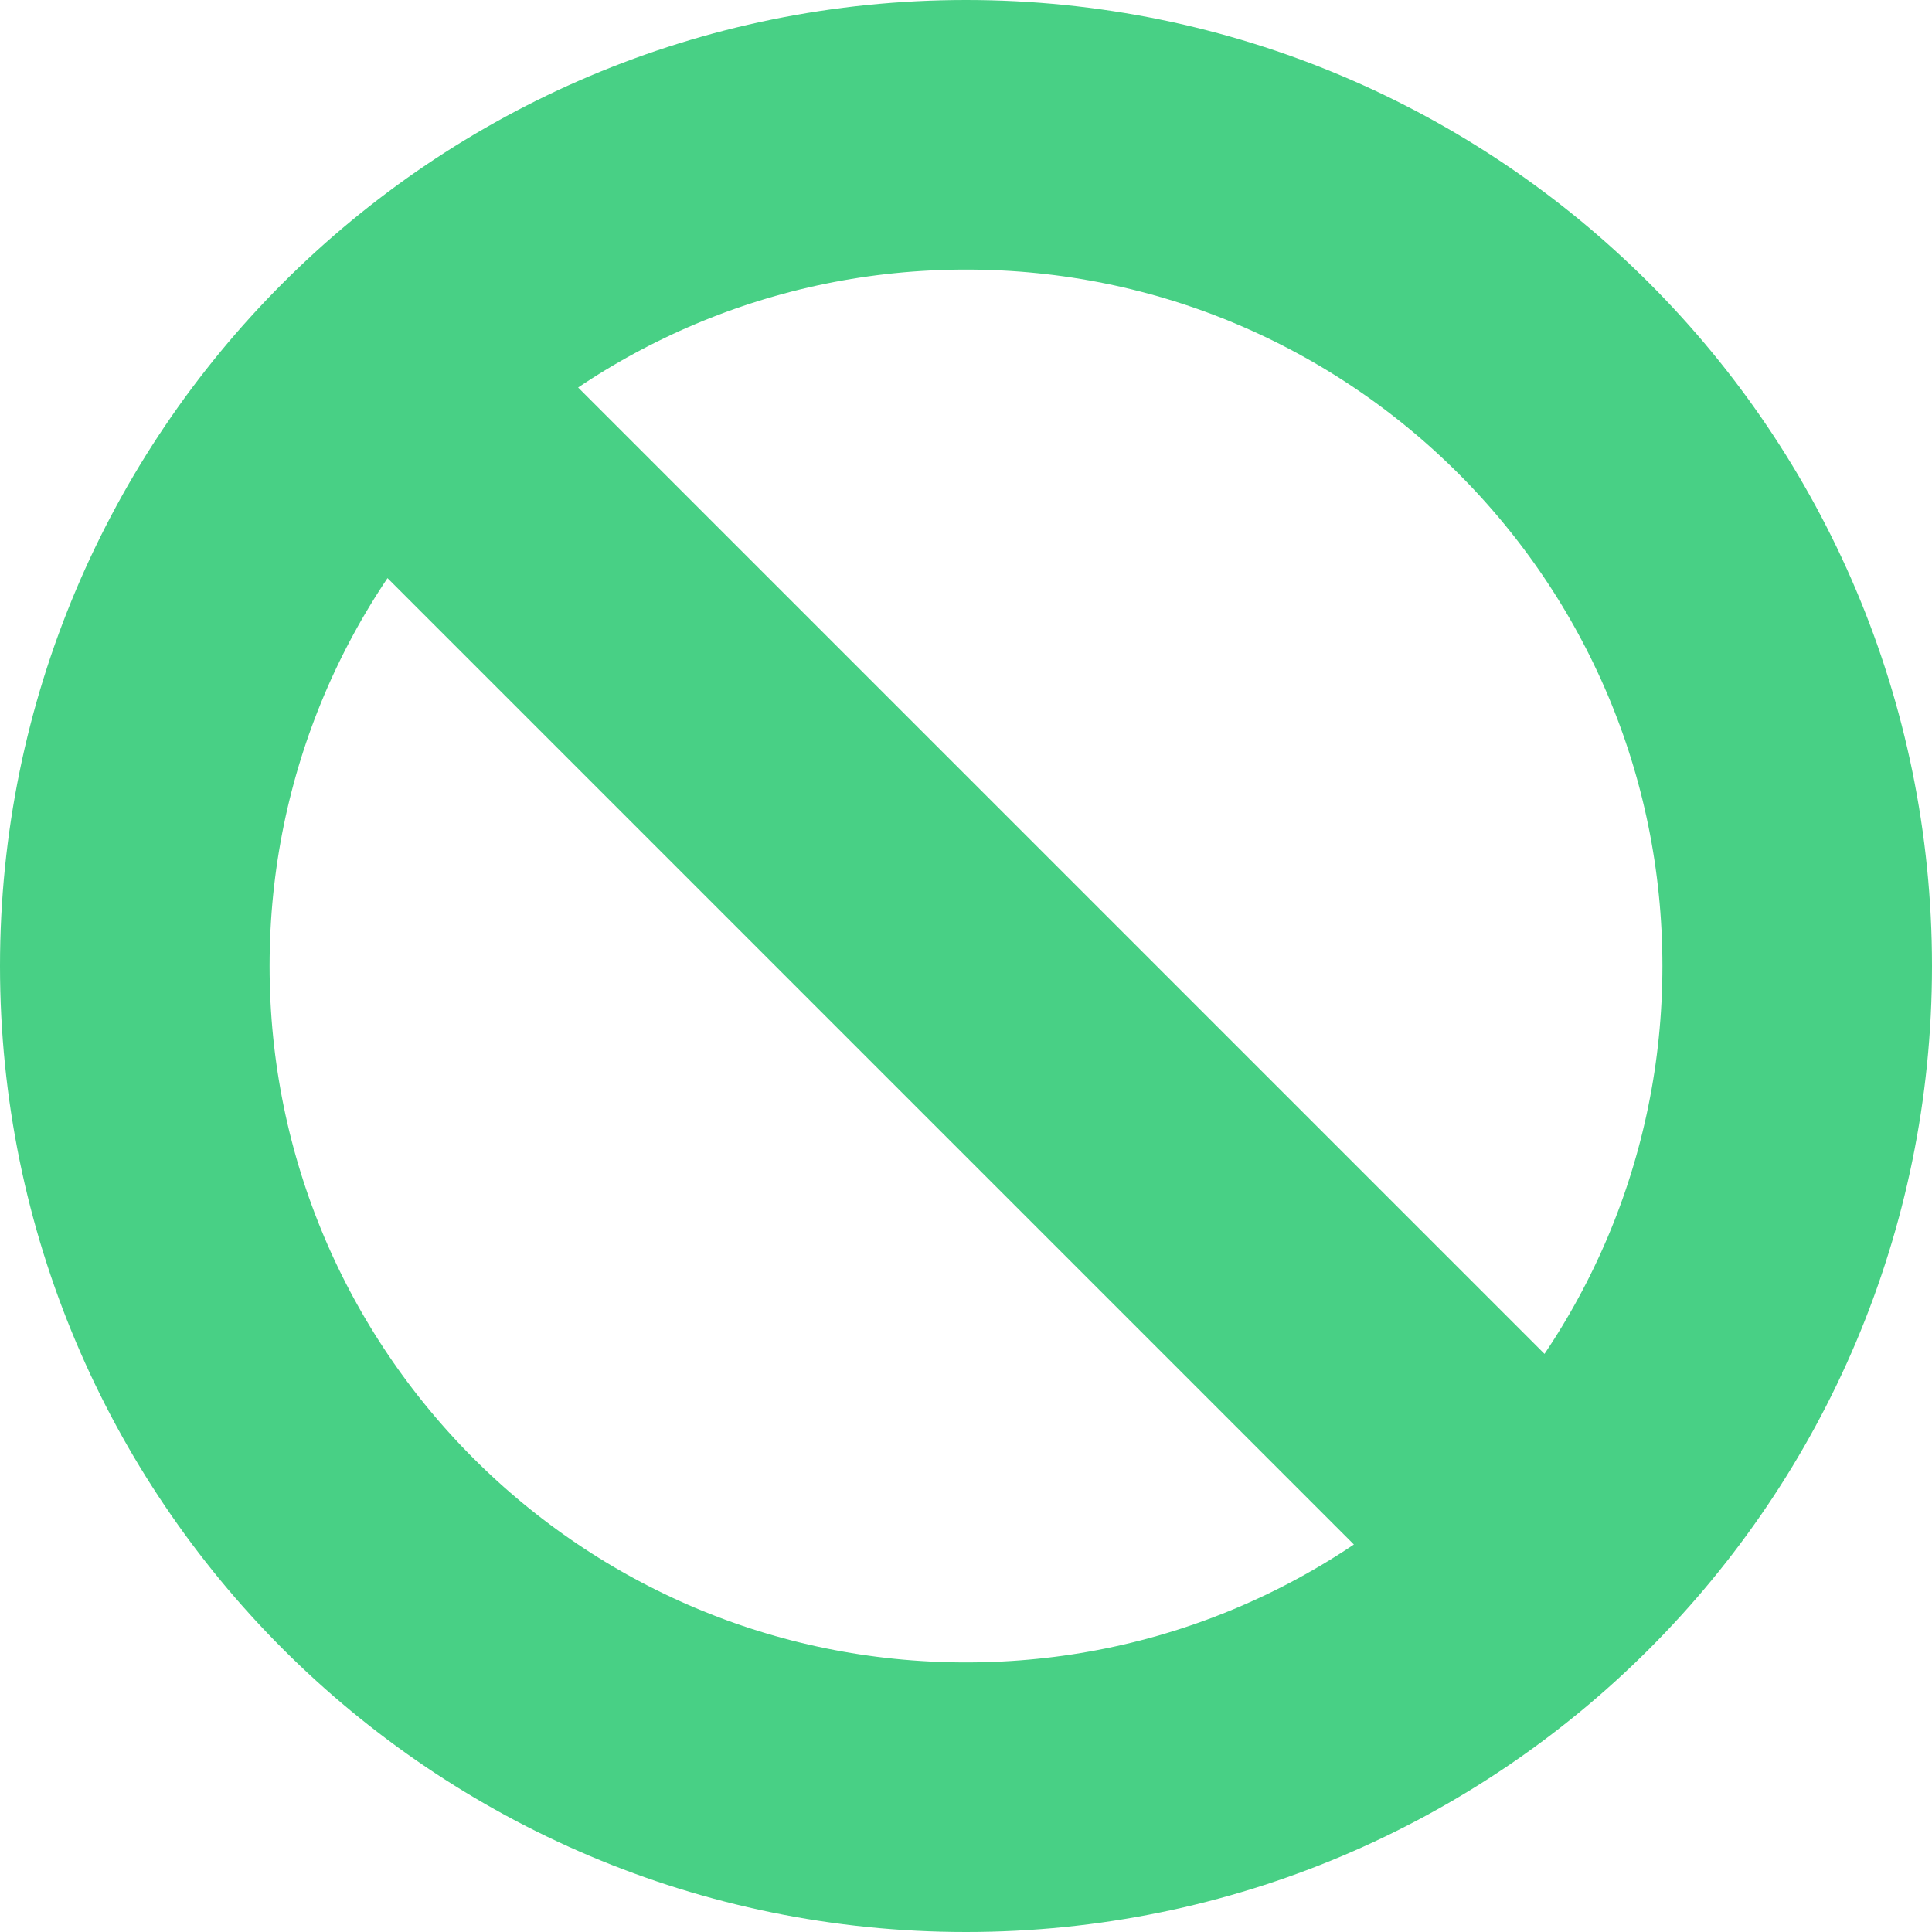
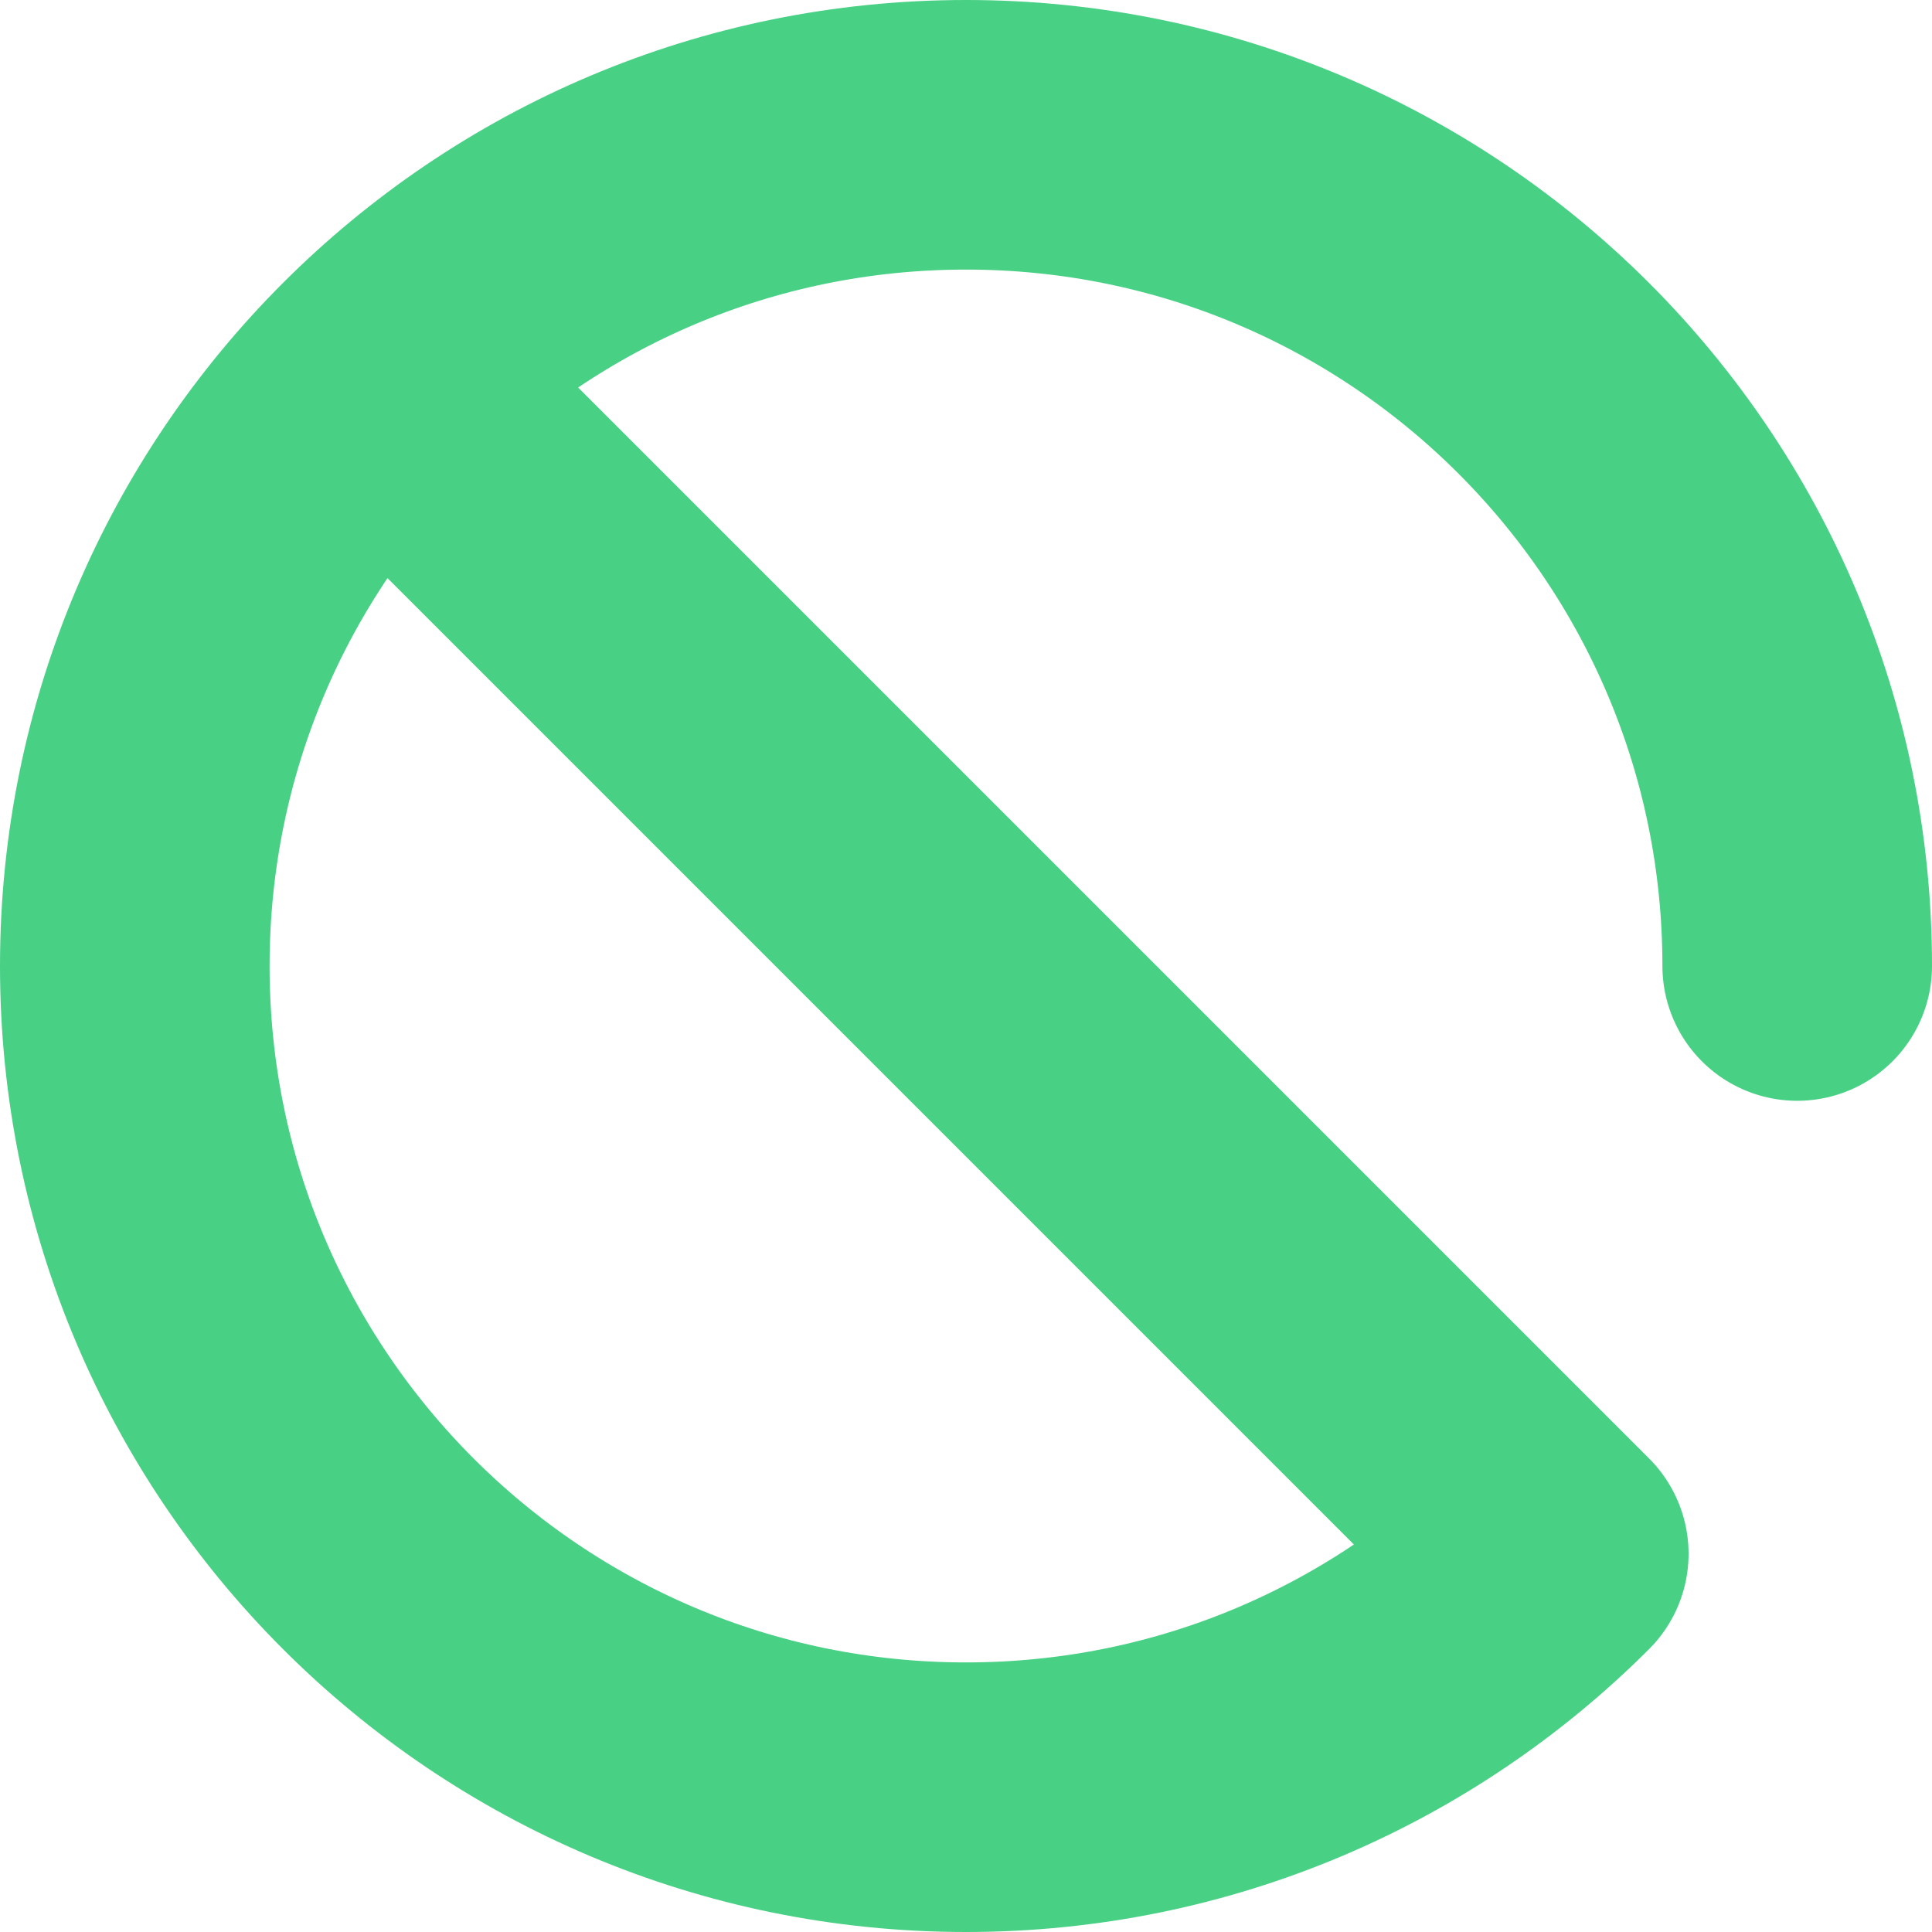
<svg xmlns="http://www.w3.org/2000/svg" width="43" height="43" viewBox="0 0 43 43" fill="none">
-   <path d="M8.419 8.419C5.071 11.766 3 16.391 3 21.5C3 31.717 11.283 40 21.5 40C26.609 40 31.234 37.929 34.582 34.582M8.419 8.419C11.766 5.071 16.391 3 21.5 3C31.717 3 40 11.283 40 21.5C40 26.609 37.929 31.234 34.582 34.582M8.419 8.419L34.582 34.582" stroke="#48D085" stroke-width="6" stroke-linecap="round" stroke-linejoin="round" />
+   <path d="M8.419 8.419C5.071 11.766 3 16.391 3 21.5C3 31.717 11.283 40 21.5 40C26.609 40 31.234 37.929 34.582 34.582M8.419 8.419C11.766 5.071 16.391 3 21.5 3C31.717 3 40 11.283 40 21.5M8.419 8.419L34.582 34.582" stroke="#48D085" stroke-width="6" stroke-linecap="round" stroke-linejoin="round" />
</svg>